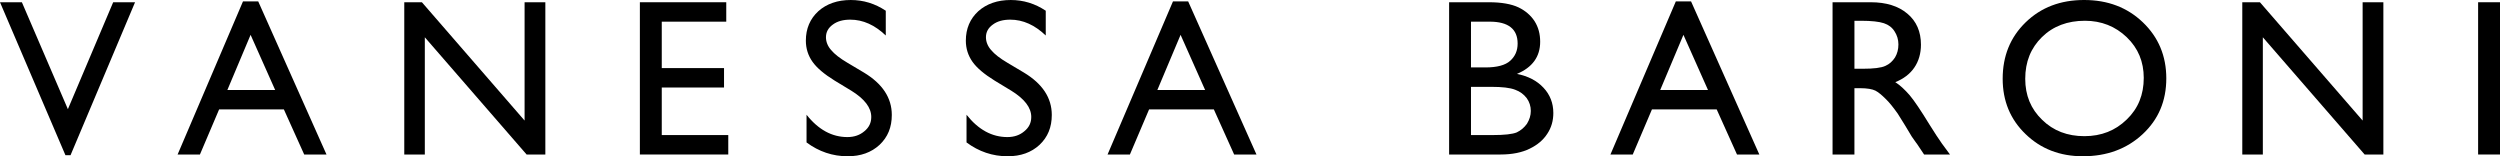
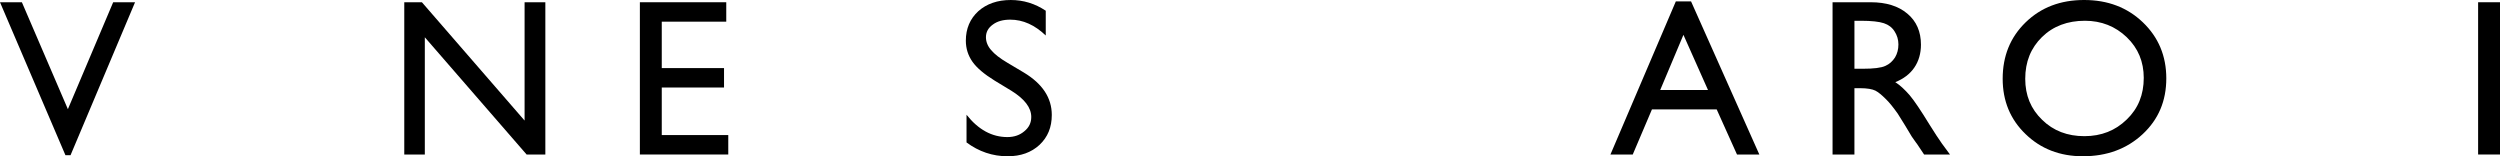
<svg xmlns="http://www.w3.org/2000/svg" id="Calque_1" data-name="Calque 1" viewBox="0 0 450.003 28.128">
  <polygon points="20.373 .404 24.31 .404 12.699 27.931 11.776 27.931 0 .404 3.939 .404 12.219 19.651 20.373 .404 20.373 .404" />
-   <path d="M43.741,.246h2.736l12.292,27.564h-4.013l-3.661-8.122h-11.652l-3.455,8.122h-4.018L43.741,.246h0Zm5.788,15.949l-4.422-9.924-4.18,9.924h8.602Z" />
  <polygon points="94.426 .404 98.163 .404 98.163 27.81 94.79 27.81 76.468 6.711 76.468 27.81 72.77 27.81 72.77 .404 75.942 .404 94.426 21.7 94.426 .404 94.426 .404" />
  <polygon points="115.178 .404 130.728 .404 130.728 3.9 119.117 3.9 119.117 12.256 130.326 12.256 130.326 15.752 119.117 15.752 119.117 24.312 131.09 24.312 131.09 27.81 115.178 27.81 115.178 .404 115.178 .404" />
-   <path d="M153.215,16.313l-2.976-1.804c-1.889-1.168-3.213-2.293-3.977-3.376-.805-1.128-1.206-2.415-1.206-3.819,0-2.171,.763-3.939,2.25-5.302,1.484-1.327,3.457-2.012,5.825-2.012,2.29,0,4.377,.646,6.31,1.93V6.389c-1.969-1.886-4.099-2.851-6.391-2.851-1.285,0-2.326,.281-3.134,.881-.842,.603-1.243,1.366-1.243,2.292,0,.805,.32,1.608,.923,2.29,.603,.724,1.568,1.487,2.934,2.29l2.972,1.768c3.336,2.009,5.023,4.542,5.023,7.637,0,2.211-.722,3.979-2.211,5.384-1.487,1.364-3.376,2.048-5.744,2.048-2.693,0-5.184-.844-7.393-2.489v-4.984c2.13,2.689,4.579,4.018,7.354,4.018,1.243,0,2.248-.362,3.053-1.047,.842-.684,1.244-1.526,1.244-2.57,0-1.689-1.204-3.254-3.612-4.744h0Z" />
  <path d="M182.01,16.313l-2.974-1.804c-1.891-1.168-3.215-2.293-3.979-3.376-.803-1.128-1.204-2.415-1.204-3.819,0-2.171,.761-3.939,2.248-5.302,1.489-1.327,3.457-2.012,5.83-2.012,2.289,0,4.38,.646,6.305,1.93V6.389c-1.966-1.886-4.096-2.851-6.388-2.851-1.285,0-2.329,.281-3.132,.881-.847,.603-1.246,1.366-1.246,2.292,0,.805,.322,1.608,.923,2.29,.604,.724,1.566,1.487,2.934,2.29l2.97,1.768c3.339,2.009,5.025,4.542,5.025,7.637,0,2.211-.724,3.979-2.211,5.384-1.484,1.364-3.373,2.048-5.746,2.048-2.691,0-5.182-.844-7.39-2.489v-4.984c2.127,2.689,4.58,4.018,7.353,4.018,1.244,0,2.248-.362,3.053-1.047,.842-.684,1.246-1.526,1.246-2.57,0-1.689-1.207-3.254-3.616-4.744h0Z" />
-   <path d="M211.14,.246h2.728l12.297,27.564h-4.018l-3.656-8.122h-11.653l-3.454,8.122h-4.021L211.14,.246h0Zm5.783,15.949l-4.417-9.924-4.18,9.924h8.597Z" />
-   <path d="M270.121,27.81h-9.279V.404h7.189c2.25,0,4.021,.323,5.305,.925,1.246,.601,2.211,1.445,2.893,2.489,.682,1.086,1.004,2.29,1.004,3.698,0,2.693-1.405,4.621-4.18,5.785,2.008,.404,3.579,1.209,4.783,2.494,1.167,1.243,1.766,2.772,1.766,4.54,0,1.405-.359,2.649-1.084,3.734-.721,1.126-1.768,2.012-3.173,2.694-1.369,.679-3.134,1.046-5.224,1.046h0Zm-1.967-23.911h-3.375V12.137h2.612c2.09,0,3.575-.401,4.459-1.206,.884-.803,1.325-1.81,1.325-3.095,0-2.612-1.684-3.937-5.02-3.937h0Zm.283,11.734h-3.658v8.681h3.855c2.172,0,3.617-.163,4.383-.483,.761-.364,1.362-.886,1.846-1.568,.441-.724,.684-1.487,.684-2.29,0-.844-.243-1.607-.726-2.292-.52-.685-1.204-1.207-2.088-1.526-.925-.359-2.332-.522-4.296-.522h0Z" />
  <path d="M301.654,.246h2.735l12.293,27.564h-4.021l-3.656-8.122h-11.65l-3.457,8.122h-4.015L301.654,.246h0Zm5.785,15.949l-4.419-9.924-4.178,9.924h8.597Z" />
  <path d="M329.862,27.81V.404h6.874c2.77,0,4.98,.685,6.586,2.048,1.647,1.366,2.452,3.255,2.452,5.586,0,1.568-.401,2.977-1.204,4.141-.805,1.165-1.93,2.006-3.415,2.61,.881,.561,1.726,1.366,2.573,2.332,.842,.999,2.006,2.732,3.533,5.224,.965,1.527,1.729,2.731,2.287,3.496l1.45,1.969h-4.66l-1.207-1.81c-.039-.084-.12-.16-.239-.322l-.766-1.086-1.206-2.008-1.325-2.127c-.803-1.128-1.529-2.051-2.214-2.696-.68-.68-1.285-1.167-1.805-1.445-.564-.278-1.489-.443-2.775-.443h-1.002v11.938h-3.939Zm5.106-24.07h-1.167V12.376h1.484c1.97,0,3.336-.16,4.097-.521,.726-.32,1.288-.839,1.731-1.527,.401-.682,.603-1.447,.603-2.329,0-.886-.244-1.647-.682-2.332-.443-.721-1.088-1.204-1.93-1.487-.845-.281-2.21-.441-4.136-.441h0Z" />
  <path d="M375.153,0c4.22,0,7.753,1.327,10.564,4.018,2.814,2.693,4.22,6.069,4.22,10.086,0,4.057-1.406,7.395-4.257,10.047-2.856,2.651-6.428,3.976-10.771,3.976-4.099,0-7.553-1.325-10.289-3.976-2.769-2.652-4.136-5.99-4.136-9.966,0-4.099,1.366-7.474,4.136-10.167,2.775-2.691,6.271-4.018,10.532-4.018h0Zm.119,3.738c-3.095,0-5.704,.964-7.714,2.934-2.011,1.969-3.013,4.461-3.013,7.513,0,2.972,1.002,5.422,3.053,7.393,2.007,1.967,4.542,2.932,7.593,2.932s5.586-1.004,7.635-3.011c2.05-1.969,3.052-4.463,3.052-7.479,0-2.888-1.002-5.34-3.052-7.31-2.048-1.969-4.579-2.974-7.553-2.974h0Z" />
-   <polygon points="425.275 .404 429.01 .404 429.01 27.81 425.638 27.81 407.314 6.711 407.314 27.81 403.615 27.81 403.615 .404 406.789 .404 425.275 21.7 425.275 .404 425.275 .404" />
  <polygon points="446.064 27.81 450.003 27.81 450.003 .404 446.064 .404 446.064 27.81 446.064 27.81" />
</svg>